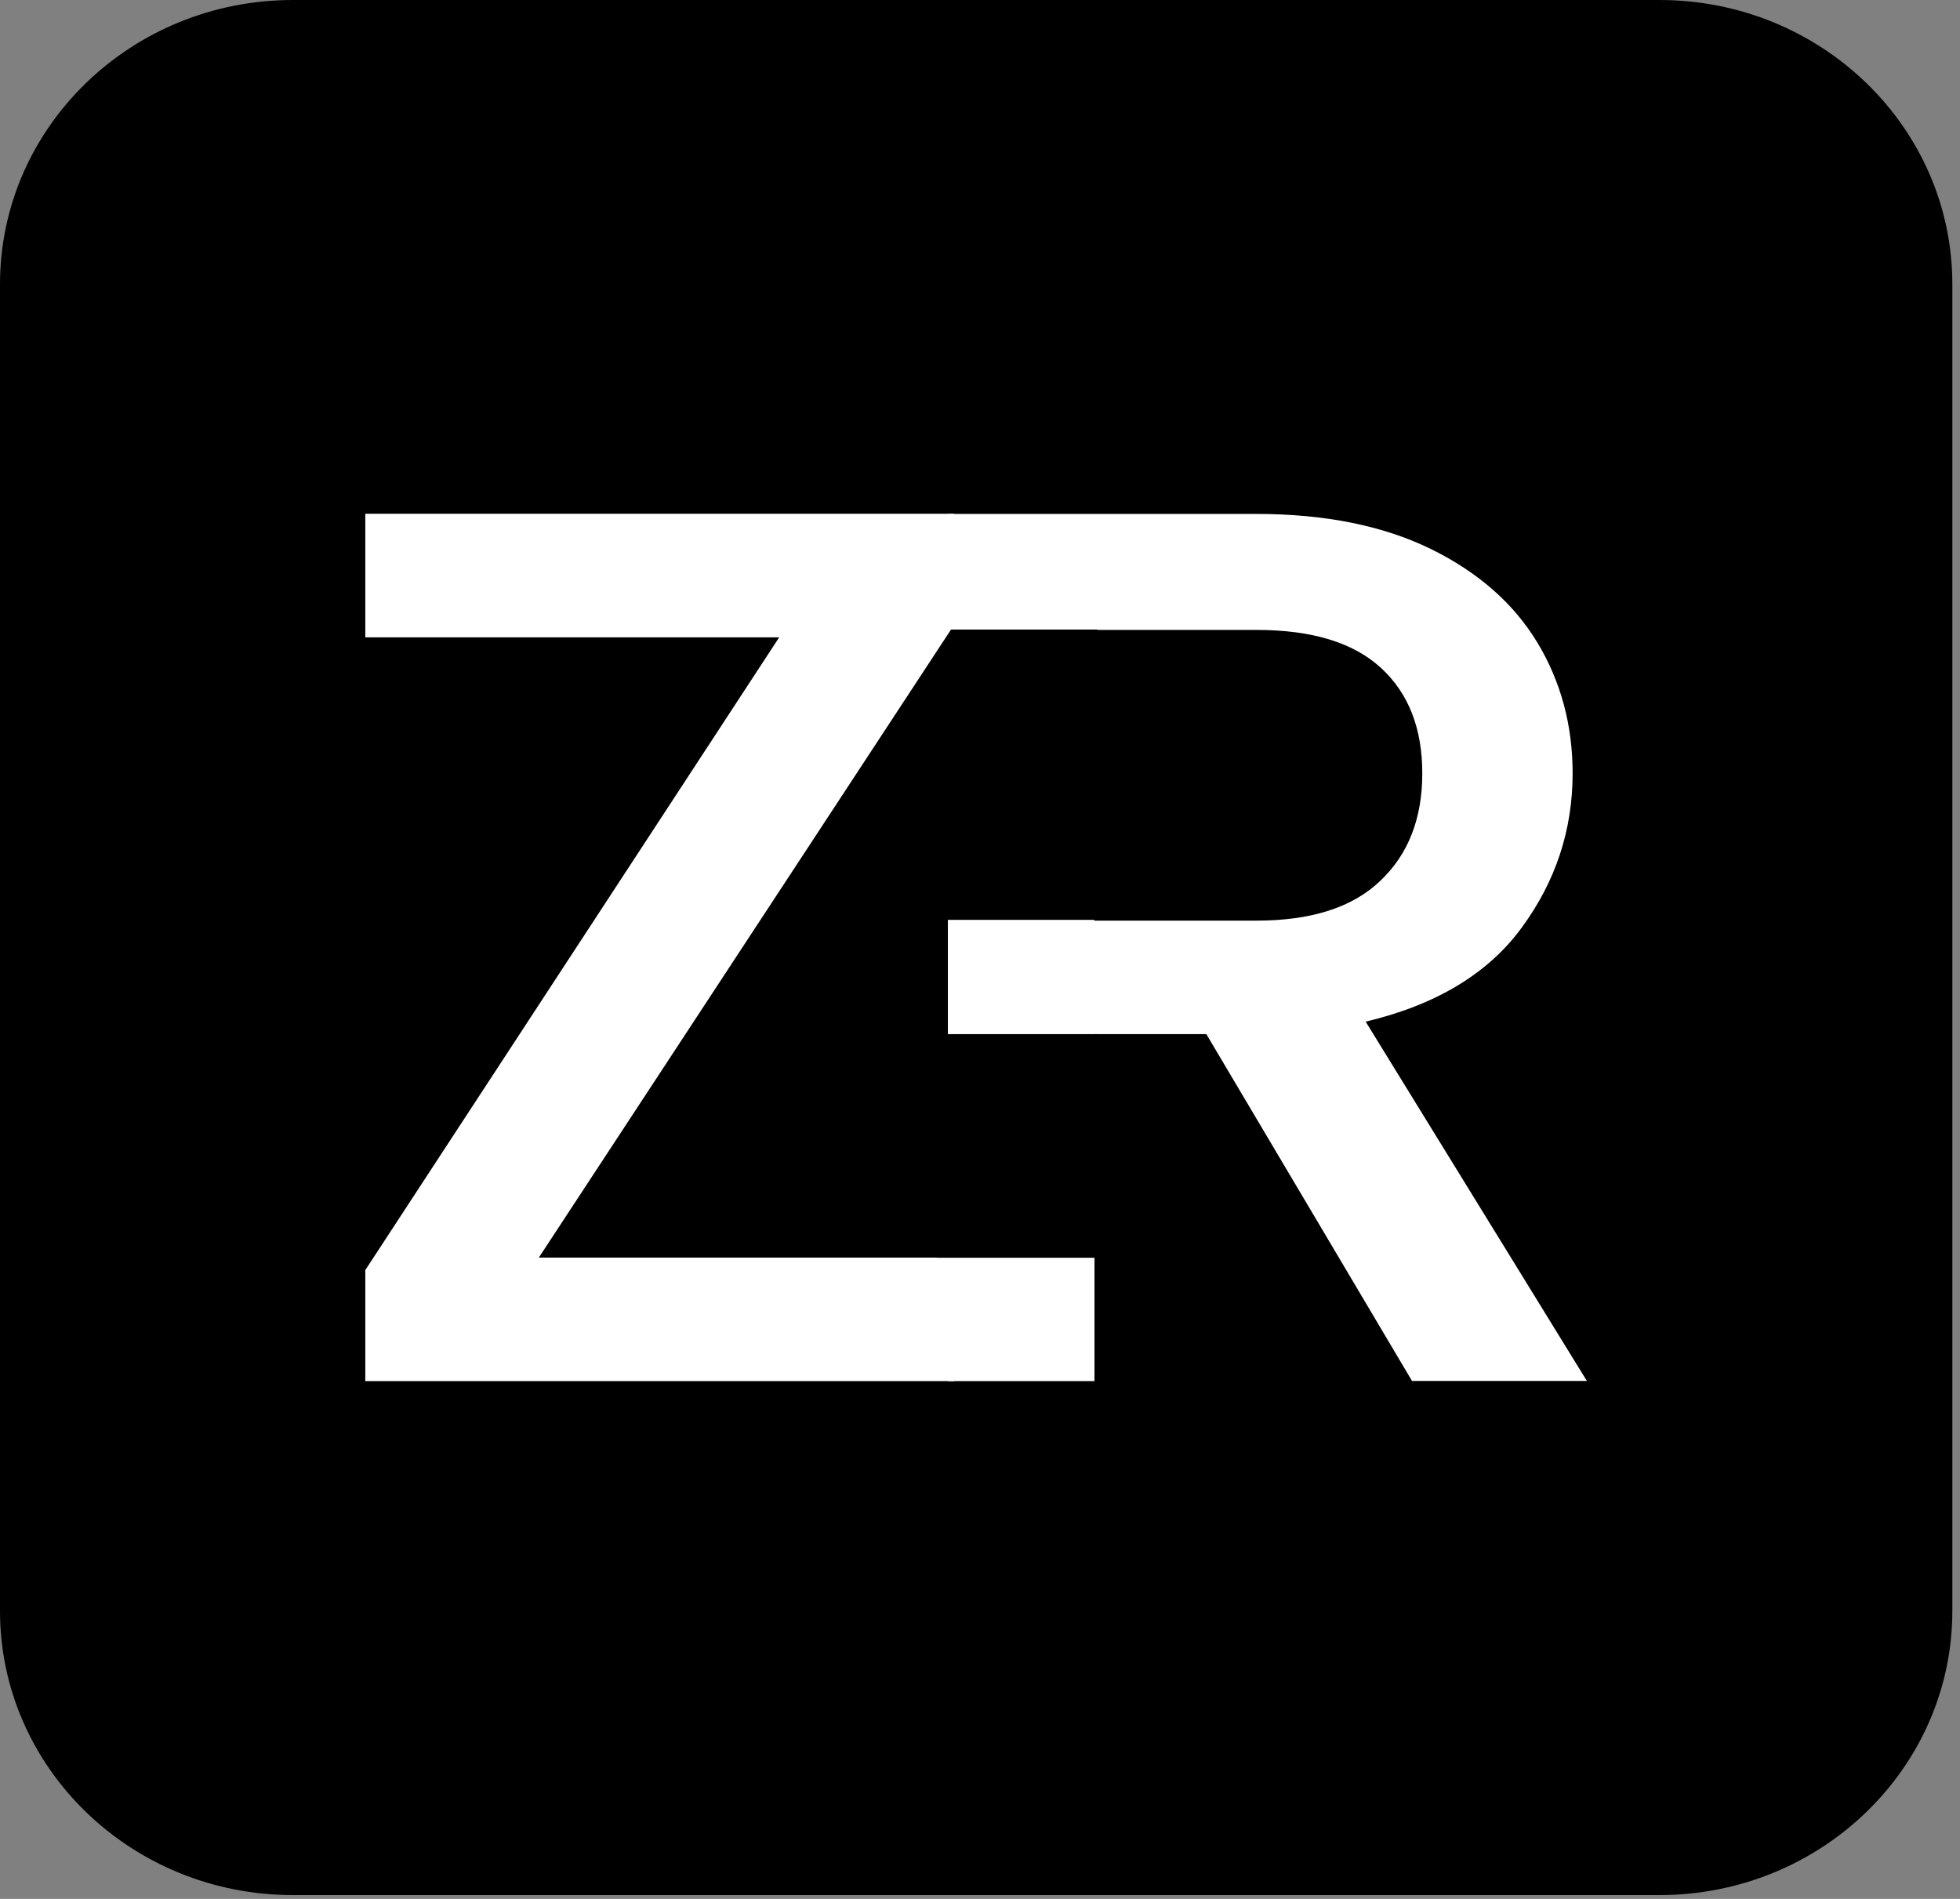
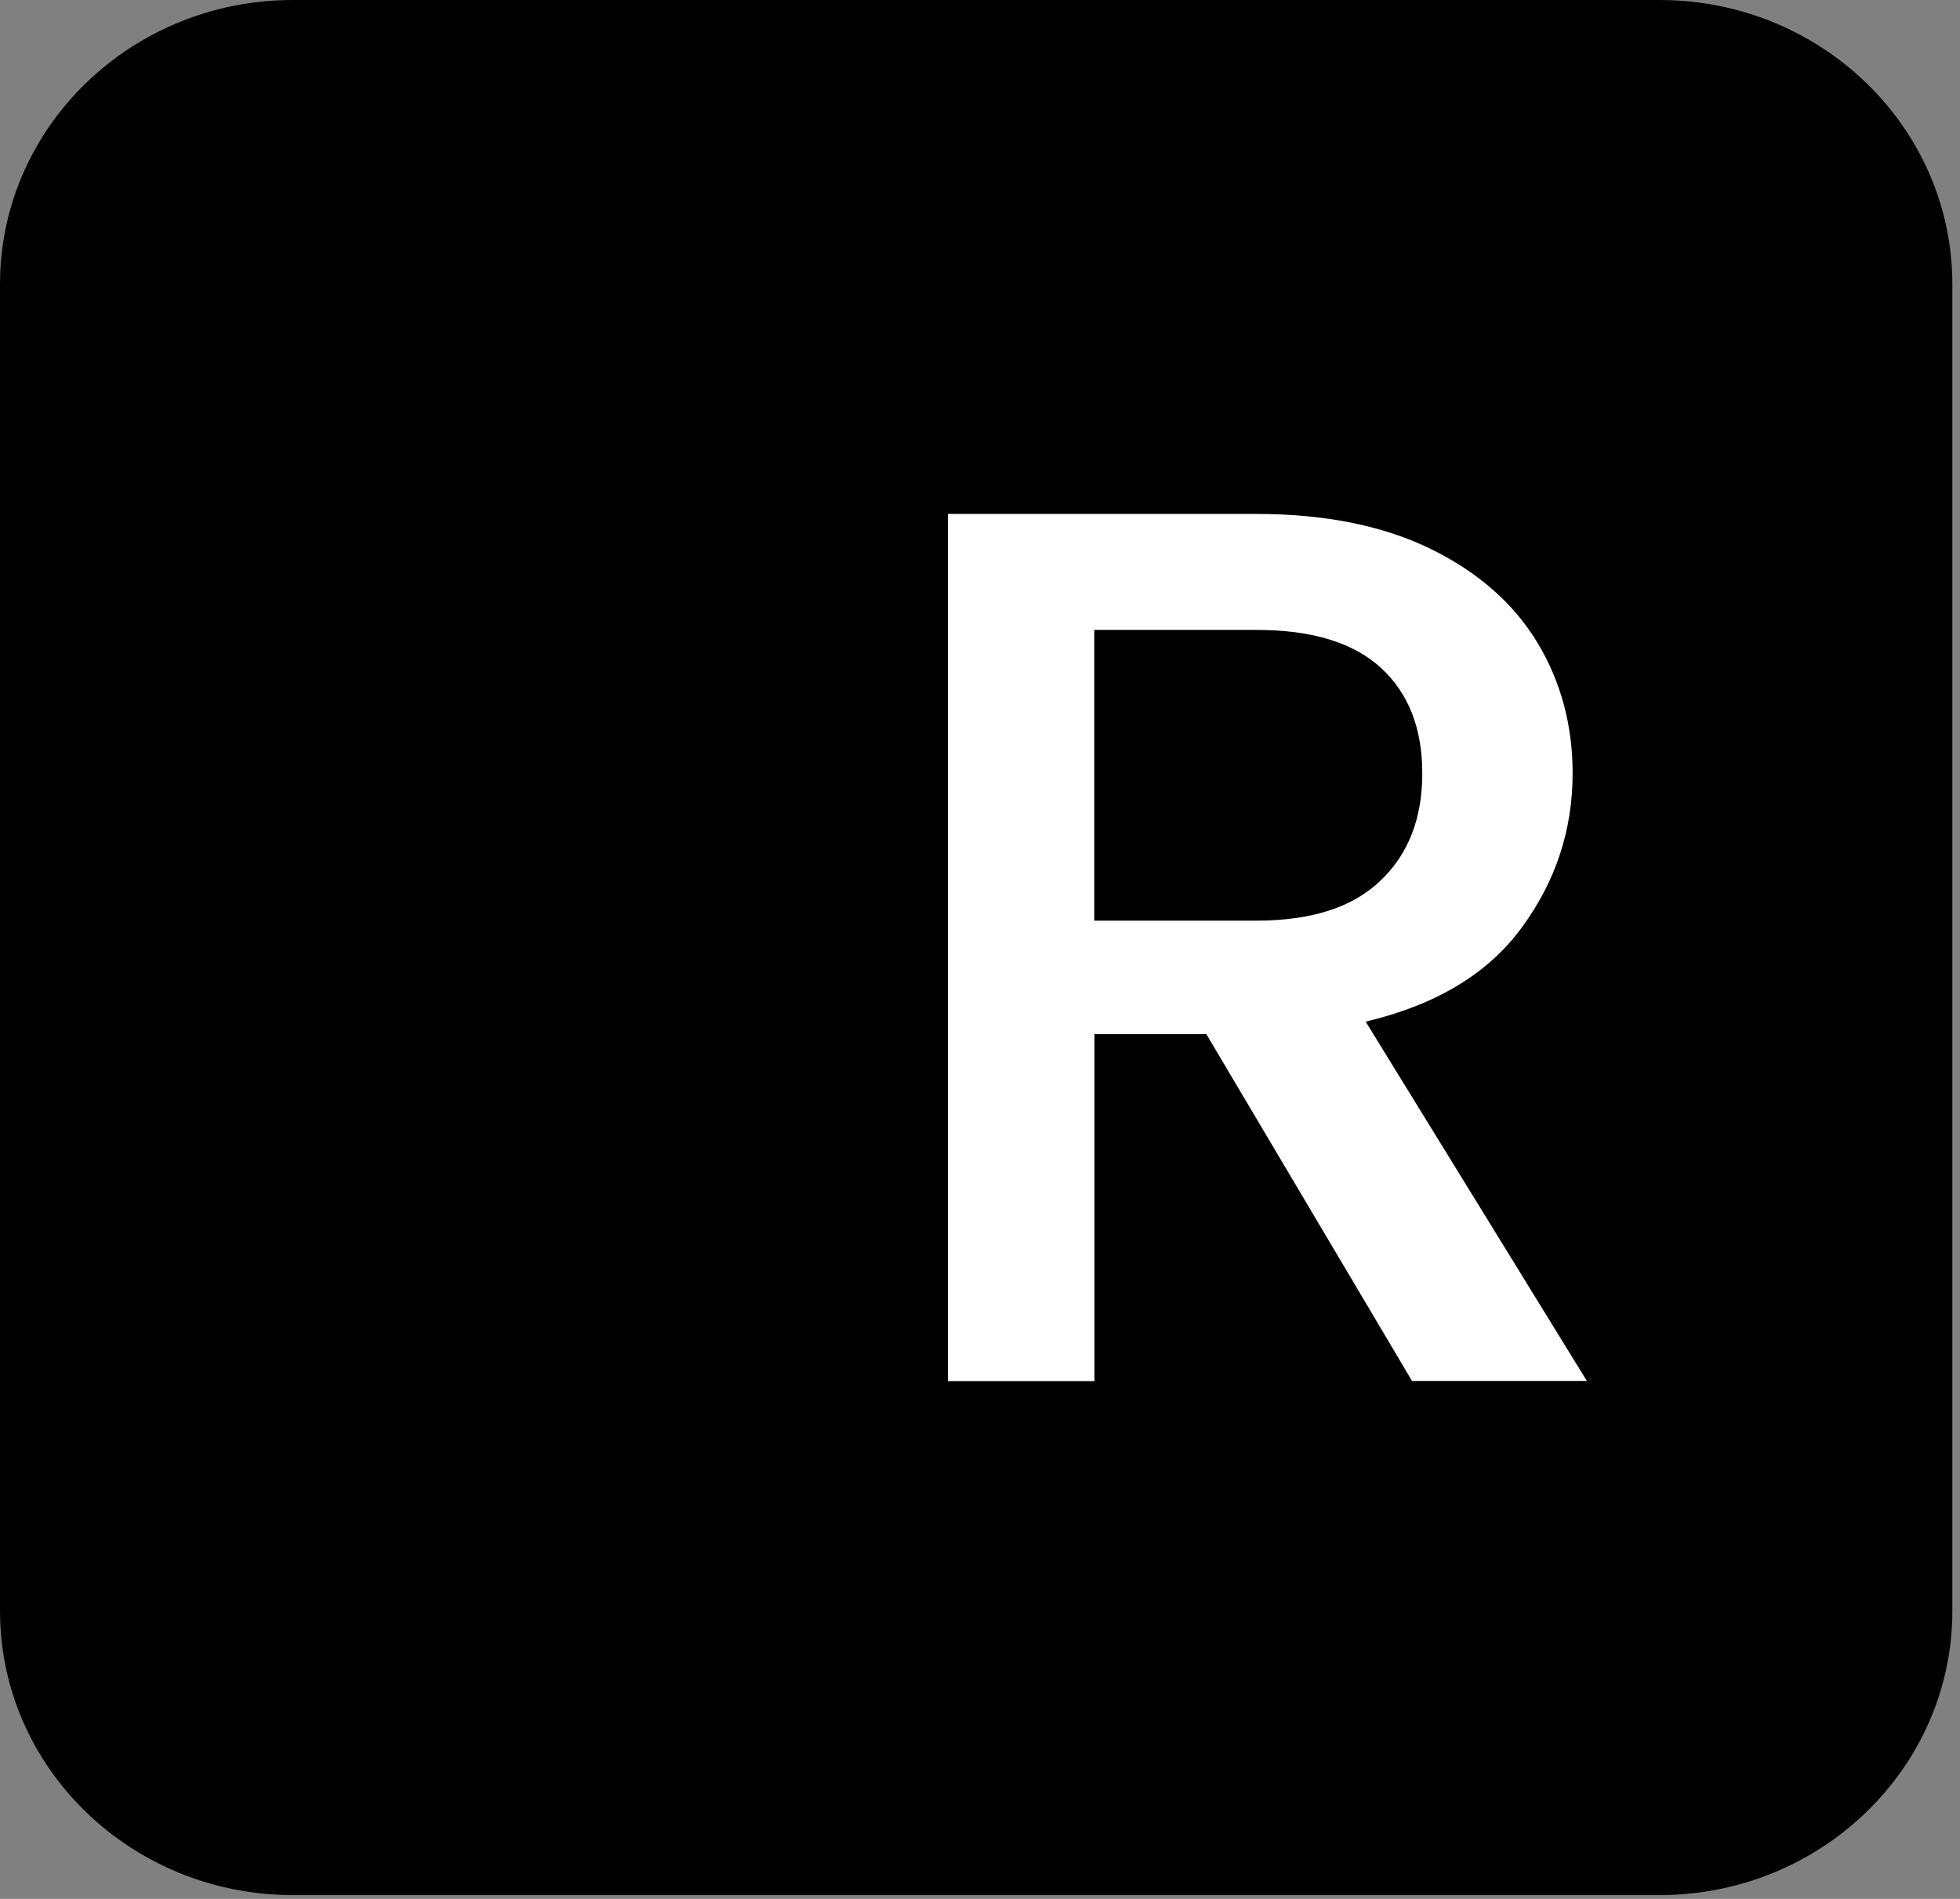
<svg xmlns="http://www.w3.org/2000/svg" width="64" height="62" viewBox="0 0 64 62" fill="none">
  <rect x="0" y="0" width="64" height="62" fill="#808080" stroke="none" />
  <path d="M54.188 0H9.562C4.281 0 0 4.155 0 9.281V52.594C0 57.72 4.281 61.875 9.562 61.875H54.188C59.469 61.875 63.75 57.72 63.75 52.594V9.281C63.75 4.155 59.469 0 54.188 0Z" fill="black" />
  <path d="M46.11 45.094L39.391 33.765H35.738V45.094H30.951V16.78H41.023C43.261 16.78 45.16 17.164 46.71 17.919C48.265 18.68 49.425 19.701 50.197 20.976C50.968 22.25 51.351 23.68 51.351 25.251C51.351 27.101 50.796 28.778 49.693 30.282C48.59 31.791 46.888 32.812 44.593 33.357L51.816 45.088H46.104L46.11 45.094ZM35.738 30.059H41.029C42.821 30.059 44.172 29.626 45.078 28.753C45.989 27.887 46.442 26.718 46.442 25.251C46.442 23.785 45.996 22.64 45.097 21.811C44.198 20.982 42.846 20.567 41.023 20.567H35.732V30.059H35.738Z" fill="white" />
-   <path d="M35.84 20.555H30.594V30.034H35.84V20.555Z" fill="black" />
-   <path d="M17.595 41.06H31.155V45.094H11.928V41.469L25.443 20.809H11.928V16.774H31.155V20.4L17.595 41.06Z" fill="white" />
-   <path d="M35.84 33.765H30.594V41.066H35.84V33.765Z" fill="black" />
</svg>